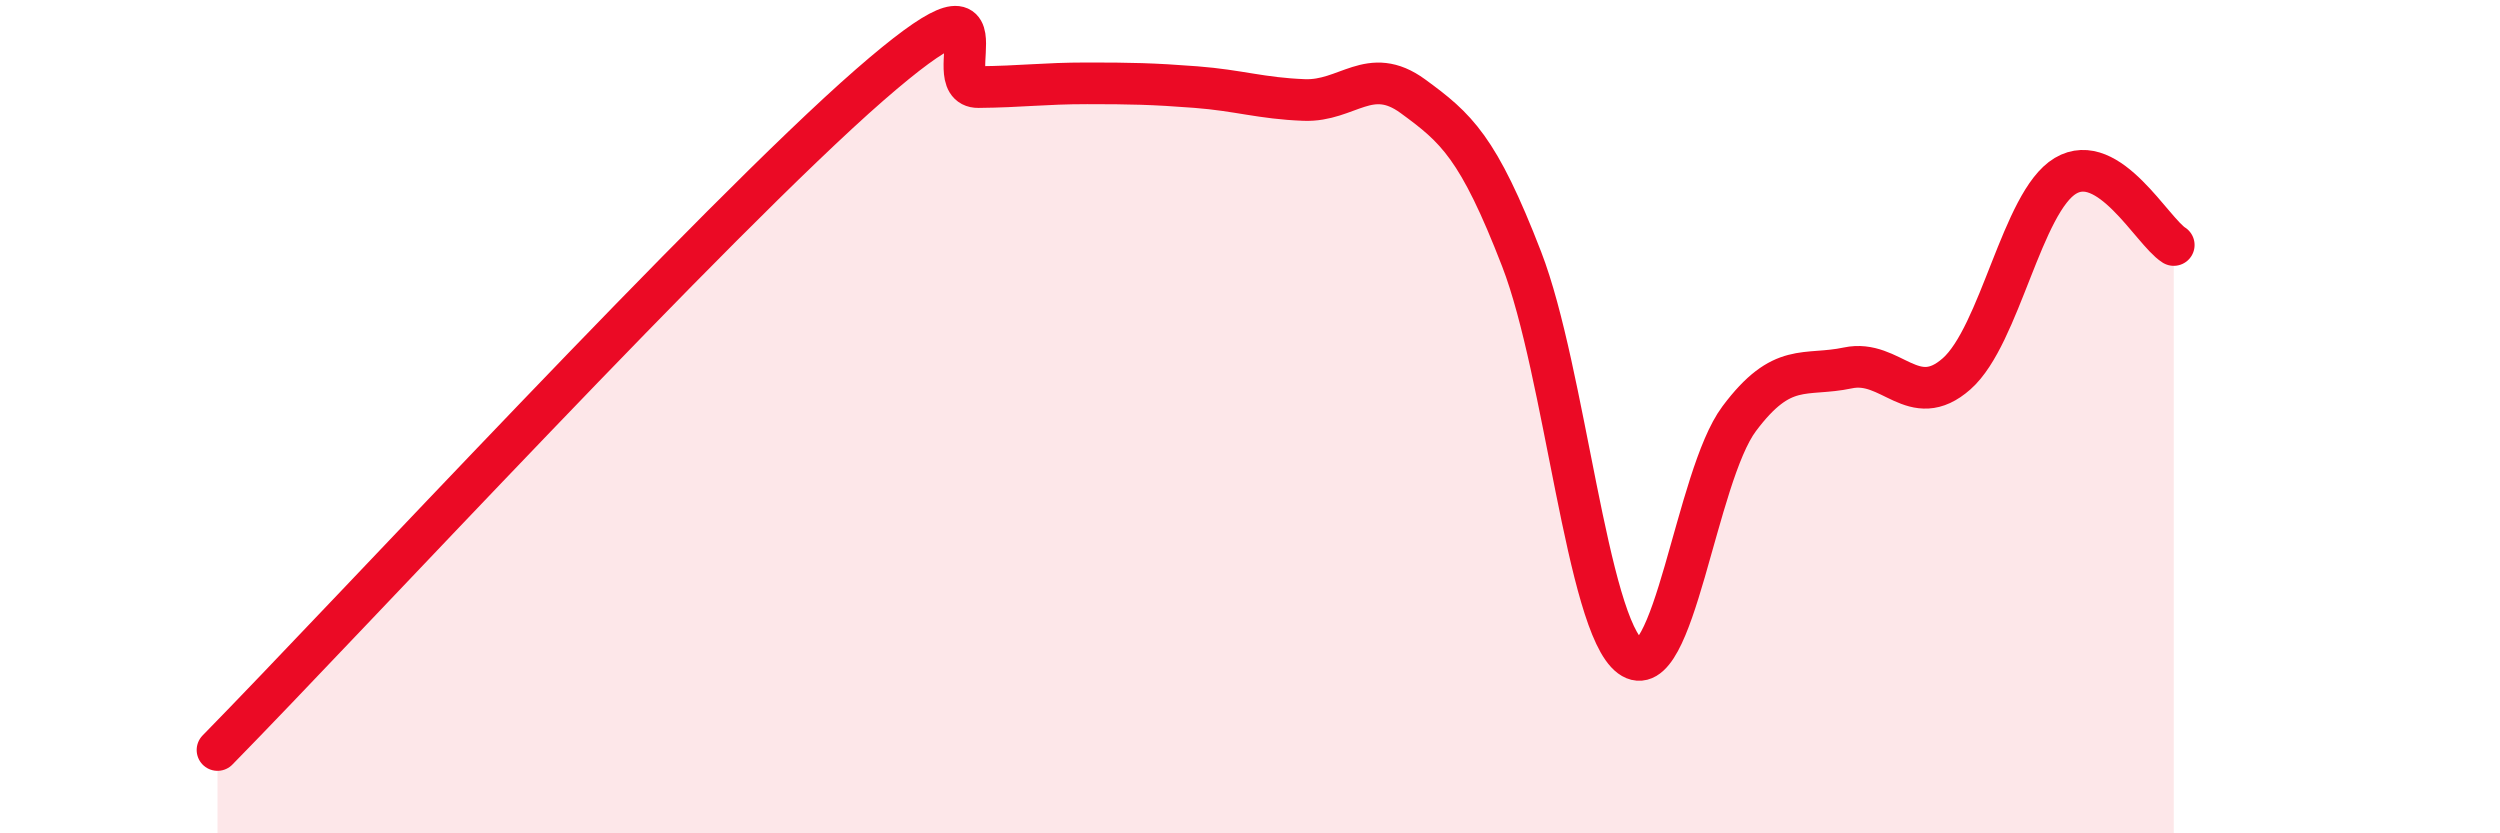
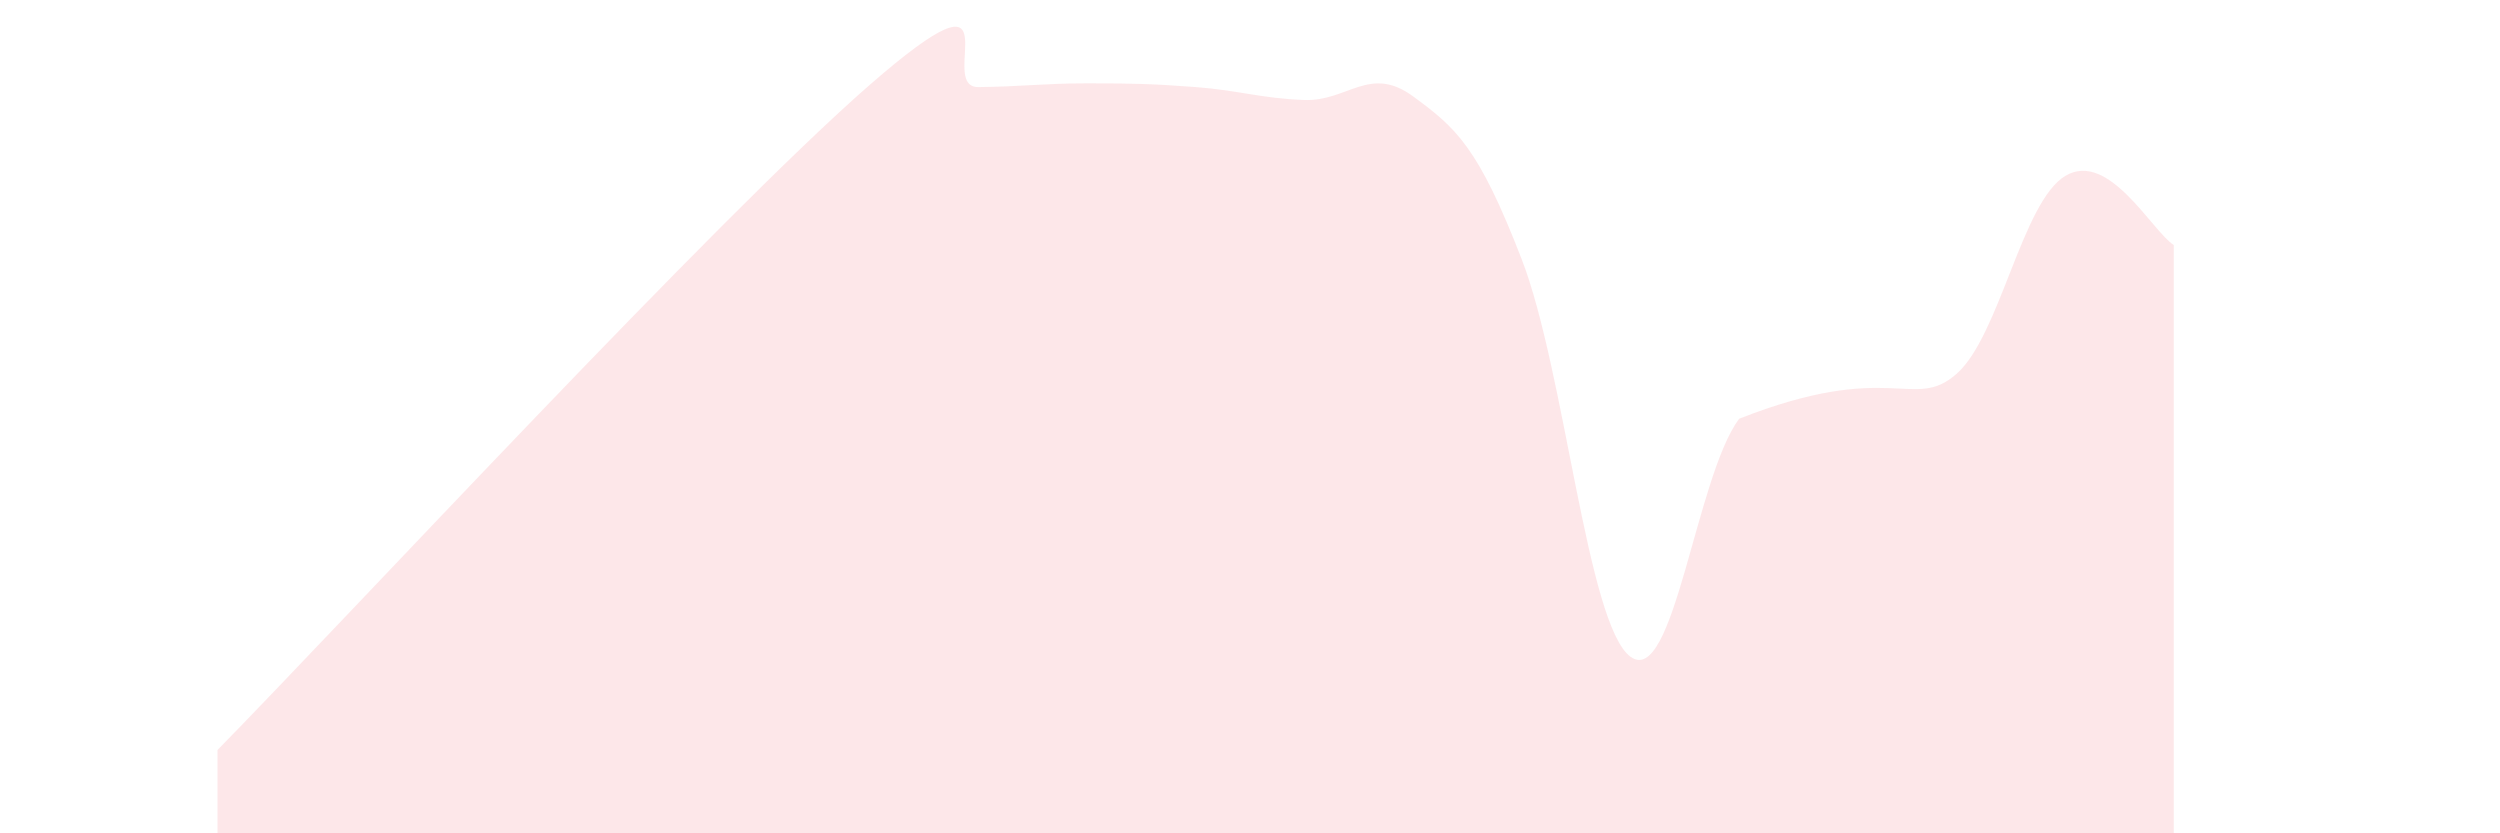
<svg xmlns="http://www.w3.org/2000/svg" width="60" height="20" viewBox="0 0 60 20">
-   <path d="M 5.22,18 C 8.35,14.81 17.22,5.22 20.87,2.04 C 24.52,-1.14 22.44,2.1 23.48,2.09 C 24.52,2.08 25.05,2 26.09,2 C 27.13,2 27.66,2.01 28.7,2.09 C 29.74,2.17 30.26,2.36 31.3,2.4 C 32.34,2.44 32.87,1.55 33.91,2.31 C 34.95,3.07 35.48,3.53 36.52,6.22 C 37.56,8.91 38.09,14.99 39.13,15.76 C 40.17,16.53 40.7,11.44 41.74,10.05 C 42.78,8.66 43.31,9.05 44.35,8.83 C 45.39,8.61 45.92,9.89 46.96,8.97 C 48,8.05 48.53,4.84 49.57,4.22 C 50.61,3.6 51.65,5.55 52.17,5.88L52.17 20L5.22 20Z" fill="#EB0A25" opacity="0.1" stroke-linecap="round" stroke-linejoin="round" />
-   <path d="M 5.22,18 C 8.35,14.81 17.22,5.22 20.87,2.04 C 24.52,-1.14 22.44,2.1 23.48,2.09 C 24.52,2.08 25.05,2 26.09,2 C 27.13,2 27.66,2.01 28.7,2.09 C 29.74,2.17 30.26,2.36 31.3,2.4 C 32.34,2.44 32.87,1.55 33.91,2.31 C 34.95,3.07 35.48,3.53 36.52,6.22 C 37.56,8.91 38.09,14.99 39.13,15.76 C 40.17,16.53 40.7,11.44 41.74,10.05 C 42.78,8.66 43.31,9.05 44.35,8.83 C 45.39,8.61 45.92,9.89 46.96,8.97 C 48,8.05 48.53,4.84 49.57,4.22 C 50.61,3.6 51.65,5.55 52.17,5.88" stroke="#EB0A25" stroke-width="1" fill="none" stroke-linecap="round" stroke-linejoin="round" />
+   <path d="M 5.22,18 C 8.35,14.81 17.22,5.22 20.87,2.04 C 24.52,-1.14 22.44,2.1 23.48,2.09 C 24.52,2.08 25.05,2 26.09,2 C 27.13,2 27.66,2.01 28.7,2.09 C 29.74,2.17 30.26,2.36 31.3,2.4 C 32.34,2.44 32.87,1.55 33.91,2.31 C 34.95,3.07 35.48,3.53 36.52,6.22 C 37.56,8.91 38.09,14.99 39.13,15.76 C 40.17,16.53 40.7,11.44 41.74,10.05 C 45.39,8.61 45.92,9.89 46.96,8.97 C 48,8.05 48.53,4.84 49.57,4.22 C 50.61,3.6 51.65,5.55 52.17,5.88L52.17 20L5.22 20Z" fill="#EB0A25" opacity="0.1" stroke-linecap="round" stroke-linejoin="round" />
</svg>